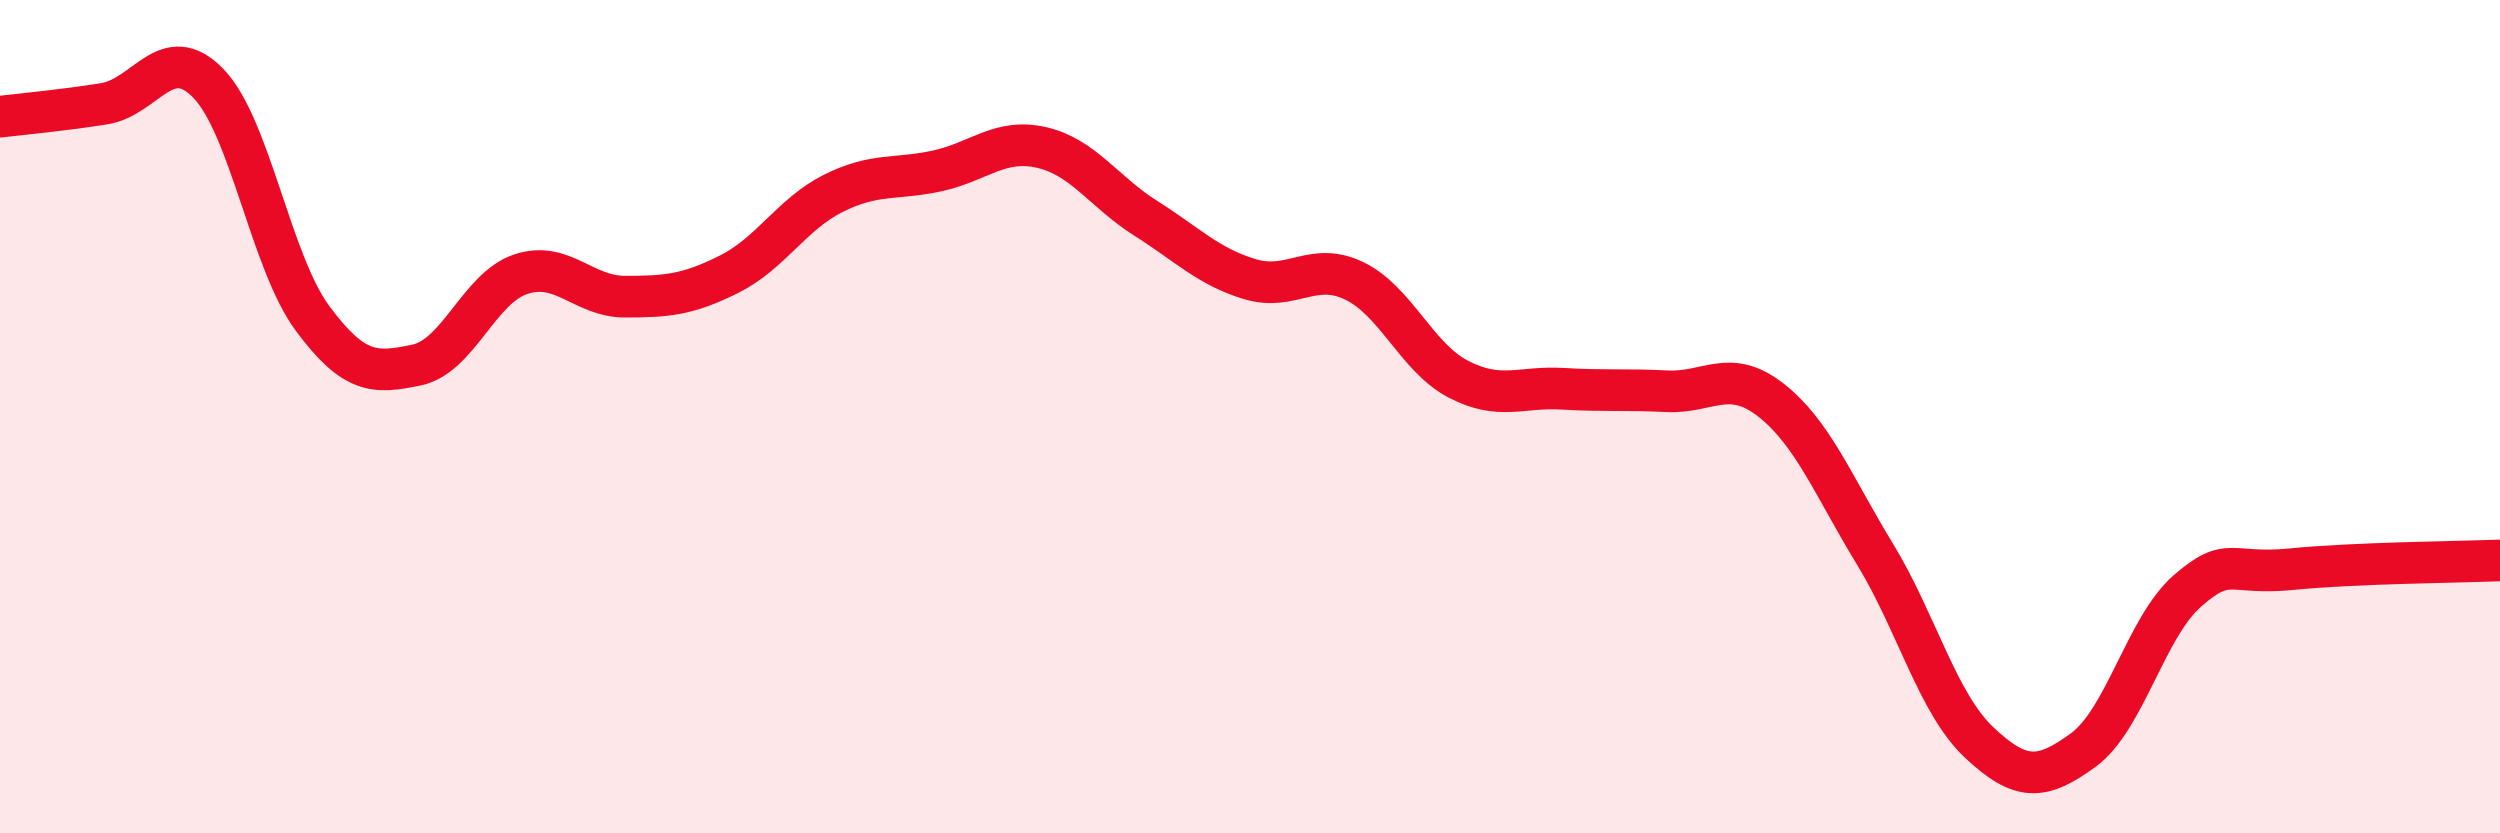
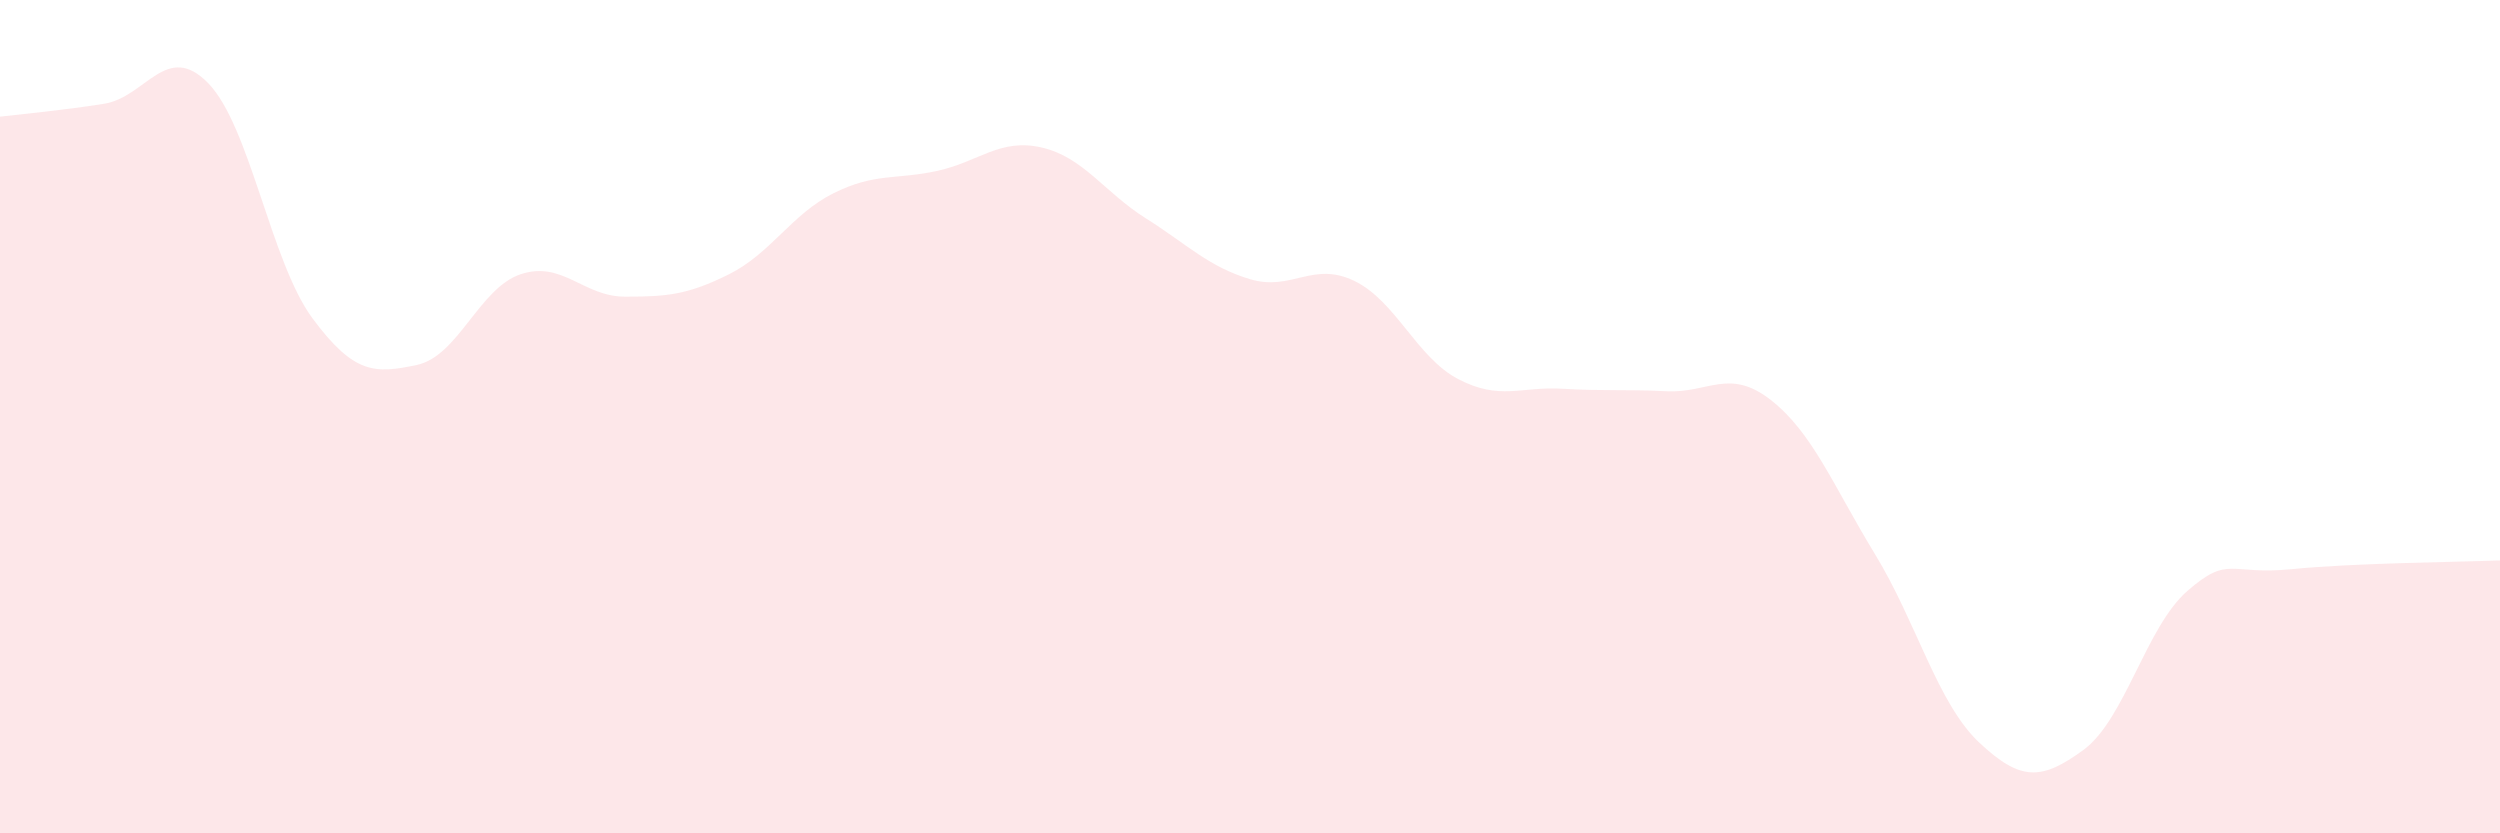
<svg xmlns="http://www.w3.org/2000/svg" width="60" height="20" viewBox="0 0 60 20">
  <path d="M 0,2.8 C 0.5,2.74 1.5,2.65 2.5,2.49 C 3.5,2.33 4,0.97 5,2 C 6,3.03 6.5,6.29 7.5,7.64 C 8.5,8.99 9,8.97 10,8.76 C 11,8.55 11.5,6.91 12.5,6.58 C 13.5,6.25 14,7.12 15,7.12 C 16,7.12 16.5,7.08 17.5,6.58 C 18.5,6.08 19,5.14 20,4.64 C 21,4.14 21.5,4.32 22.5,4.1 C 23.5,3.88 24,3.31 25,3.54 C 26,3.77 26.5,4.61 27.5,5.24 C 28.5,5.87 29,6.4 30,6.7 C 31,7 31.5,6.26 32.5,6.74 C 33.5,7.22 34,8.58 35,9.1 C 36,9.62 36.5,9.27 37.5,9.33 C 38.5,9.39 39,9.34 40,9.39 C 41,9.44 41.5,8.82 42.5,9.6 C 43.5,10.38 44,11.66 45,13.3 C 46,14.94 46.5,16.88 47.5,17.82 C 48.5,18.76 49,18.73 50,18 C 51,17.27 51.5,15.05 52.5,14.18 C 53.5,13.31 53.5,13.81 55,13.66 C 56.5,13.51 59,13.49 60,13.45L60 20L0 20Z" fill="#EB0A25" opacity="0.1" stroke-linecap="round" stroke-linejoin="round" />
-   <path d="M 0,2.8 C 0.5,2.74 1.5,2.65 2.5,2.49 C 3.5,2.33 4,0.97 5,2 C 6,3.03 6.5,6.29 7.5,7.64 C 8.5,8.99 9,8.97 10,8.76 C 11,8.55 11.5,6.91 12.5,6.58 C 13.5,6.25 14,7.12 15,7.12 C 16,7.12 16.5,7.08 17.5,6.58 C 18.5,6.08 19,5.14 20,4.64 C 21,4.14 21.5,4.32 22.5,4.1 C 23.5,3.88 24,3.31 25,3.54 C 26,3.77 26.5,4.61 27.5,5.24 C 28.5,5.87 29,6.4 30,6.7 C 31,7 31.5,6.26 32.5,6.74 C 33.5,7.22 34,8.58 35,9.1 C 36,9.62 36.5,9.27 37.5,9.33 C 38.5,9.39 39,9.34 40,9.39 C 41,9.44 41.5,8.82 42.5,9.6 C 43.5,10.38 44,11.66 45,13.3 C 46,14.94 46.5,16.88 47.5,17.82 C 48.5,18.76 49,18.73 50,18 C 51,17.27 51.5,15.05 52.5,14.18 C 53.5,13.31 53.5,13.81 55,13.66 C 56.5,13.51 59,13.49 60,13.45" stroke="#EB0A25" stroke-width="1" fill="none" stroke-linecap="round" stroke-linejoin="round" />
</svg>